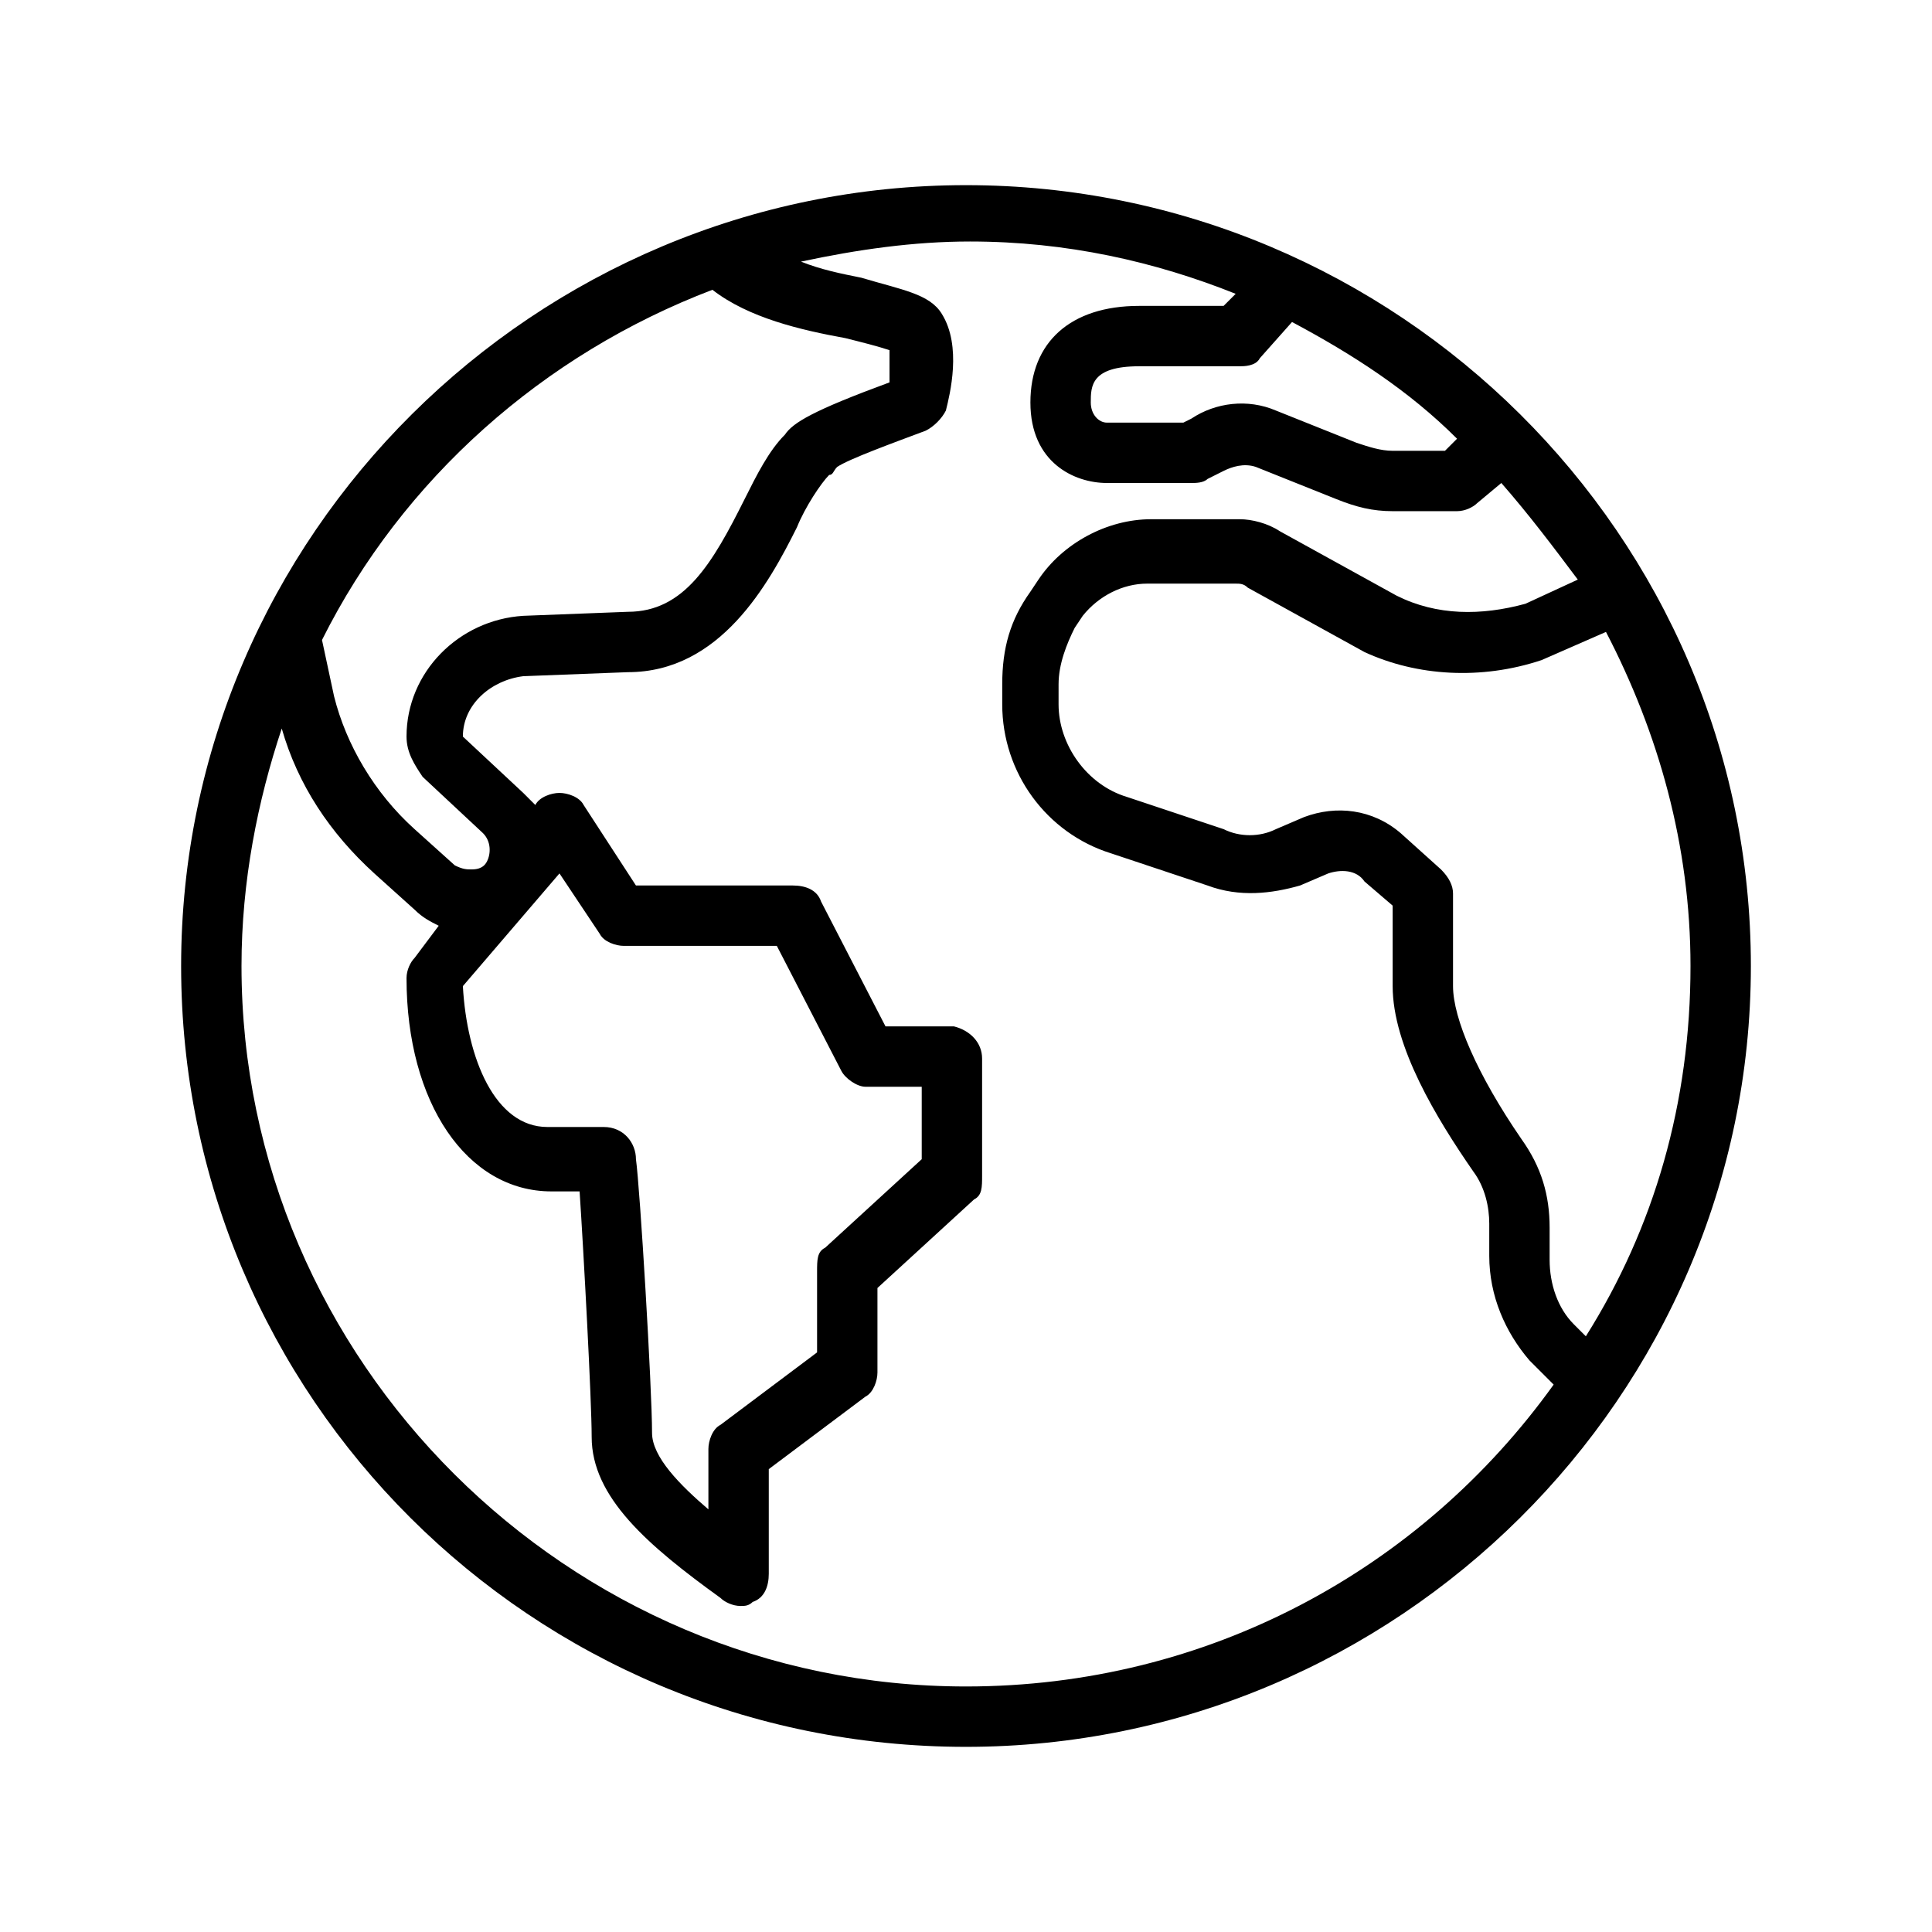
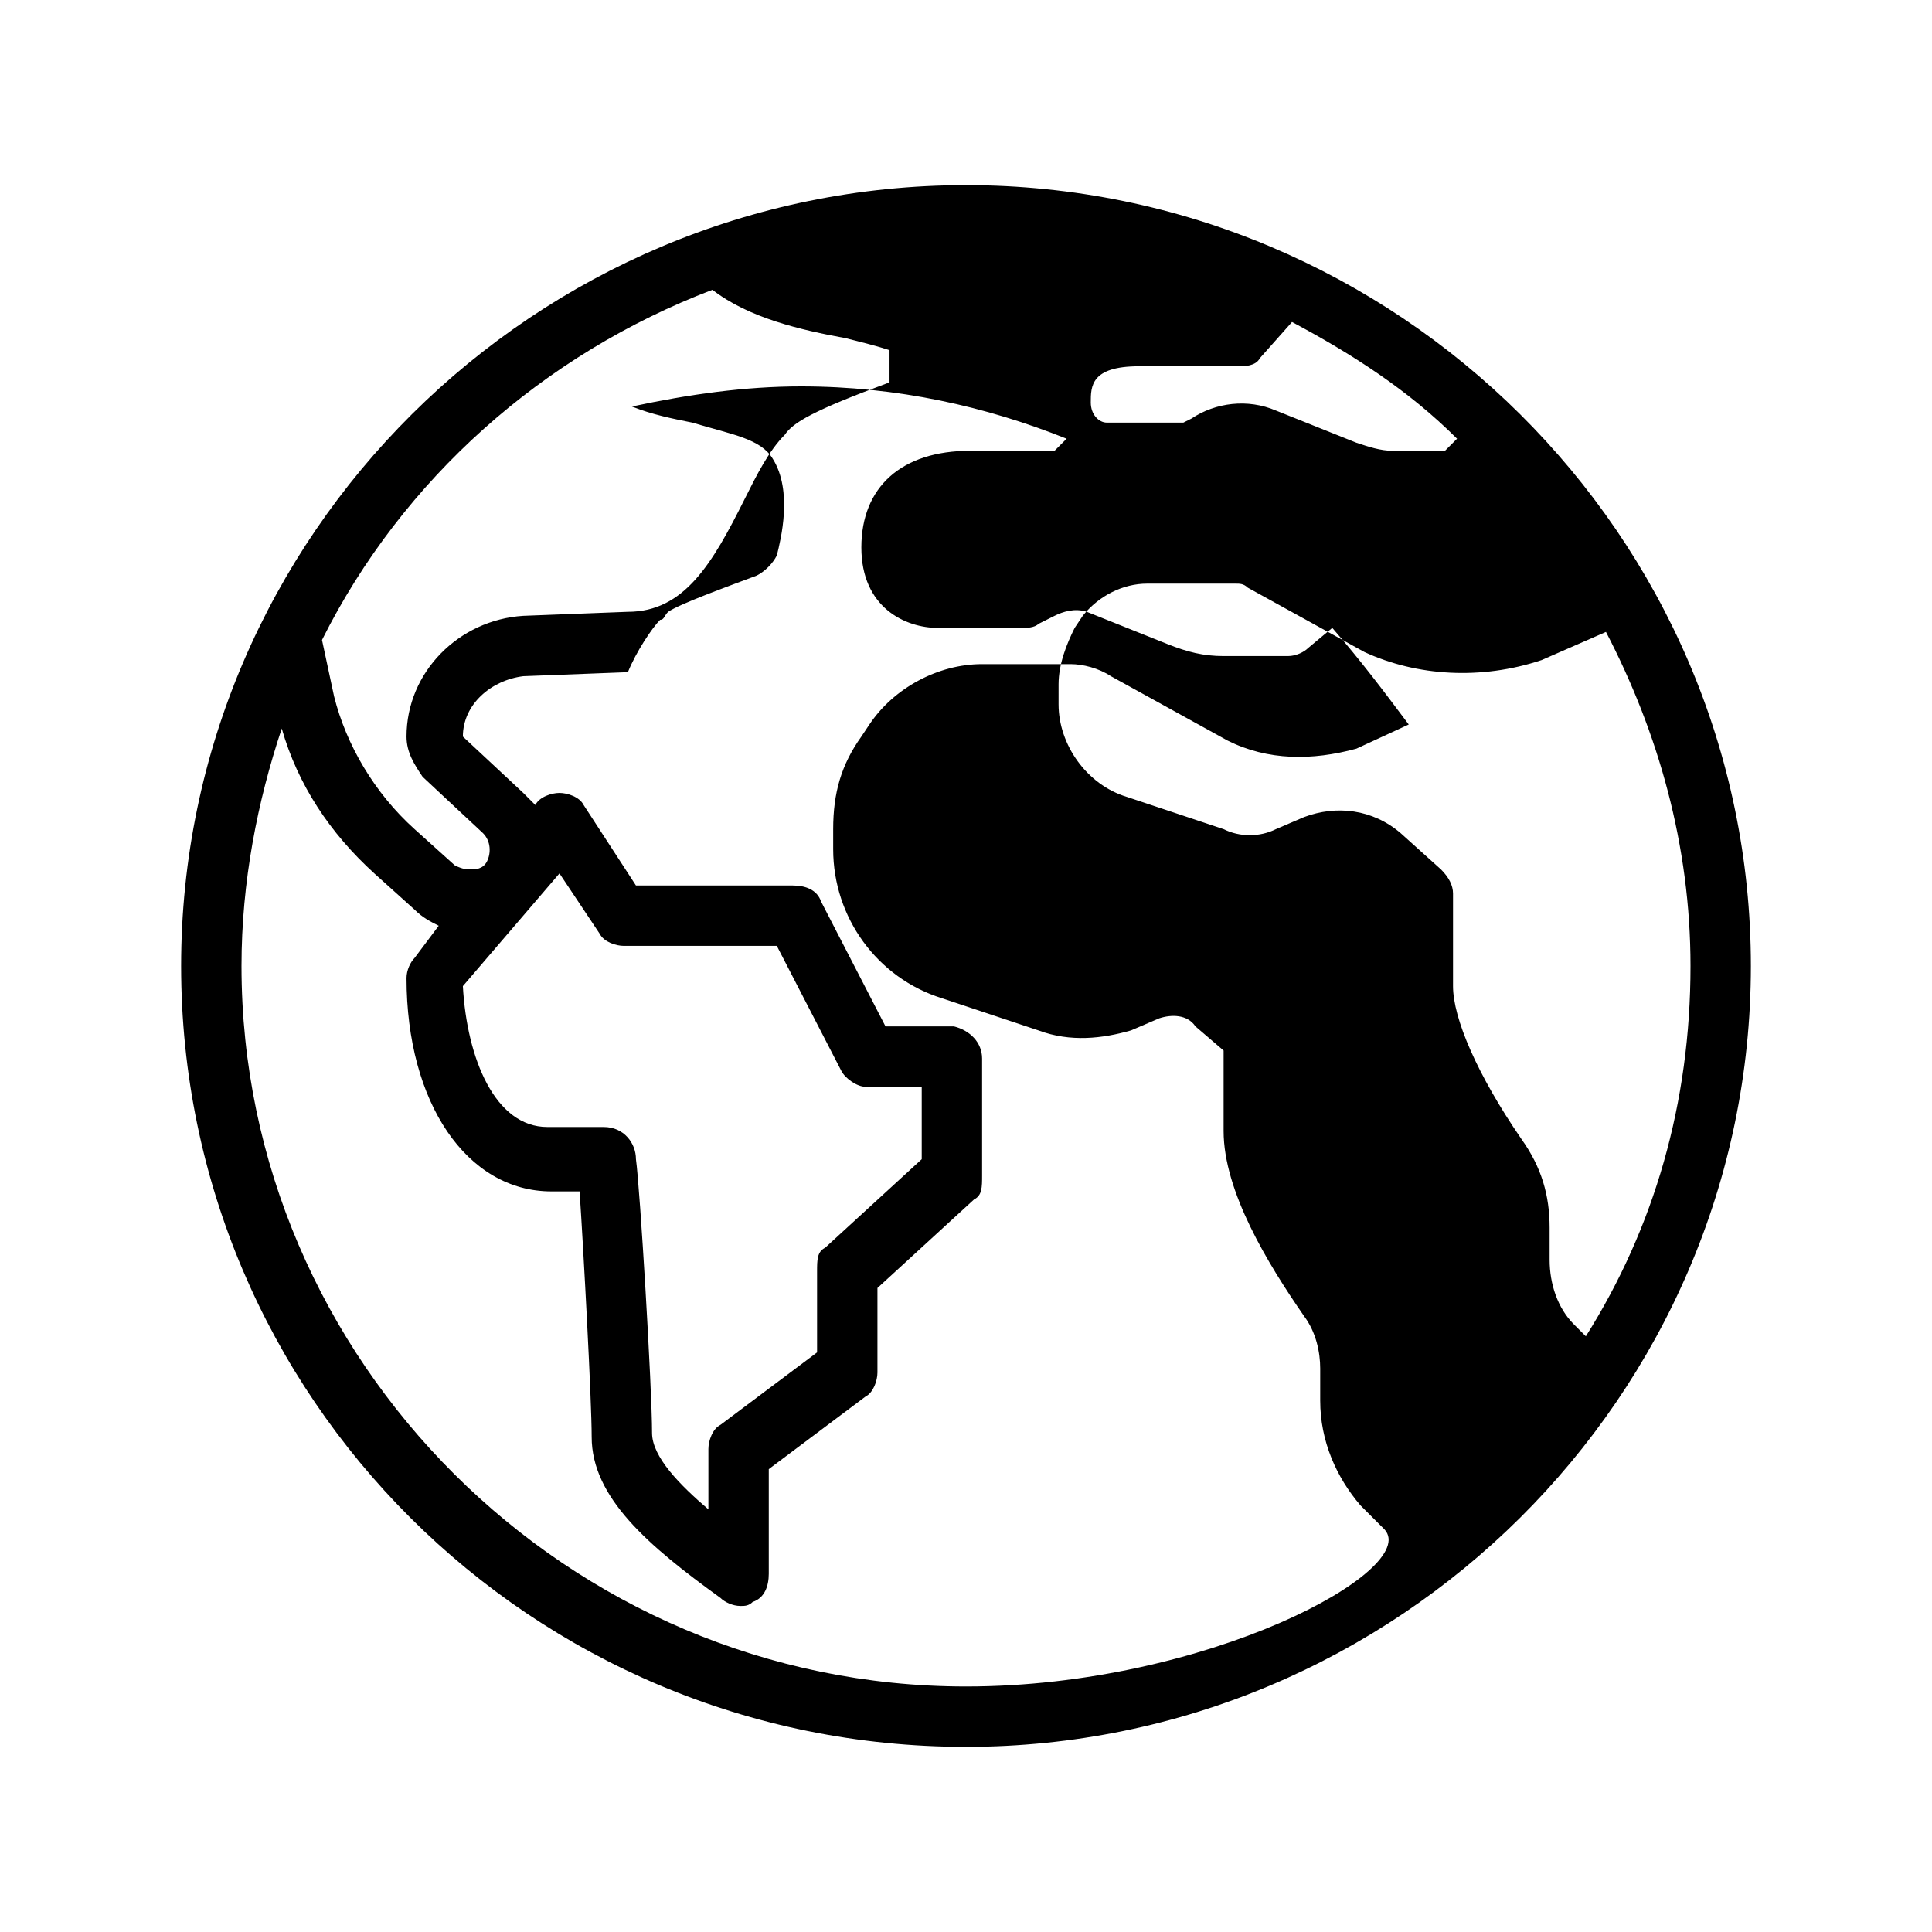
<svg xmlns="http://www.w3.org/2000/svg" id="Layer_1" x="0px" y="0px" viewBox="0 0 48 48" style="enable-background:new 0 0 48 48;" xml:space="preserve">
-   <path d="M24,4.6C13.3,4.6,4.5,13.3,4.5,24c0,10.7,8.7,19.4,19.5,19.4c10.7,0,19.5-8.7,19.5-19.4C43.5,13.3,34.7,4.6,24,4.6z M39.1,32.9c-0.4-0.4-0.6-1-0.6-1.6v-0.8c0-0.8-0.2-1.5-0.7-2.2c-1.1-1.6-1.7-3-1.7-3.8v-2.3c0-0.2-0.1-0.4-0.3-0.6l-1-0.9 c-0.7-0.6-1.6-0.7-2.4-0.4l-0.7,0.3c-0.4,0.2-0.9,0.2-1.3,0L28,19.8c-1-0.3-1.7-1.3-1.7-2.3V17c0-0.5,0.2-1,0.4-1.4l0.2-0.3 c0.4-0.5,1-0.8,1.6-0.8h2.2c0.1,0,0.2,0,0.3,0.1l2.9,1.6c1.3,0.6,2.9,0.7,4.4,0.2l1.6-0.7C41.2,18.2,42,21,42,24 c0,3.4-0.9,6.5-2.6,9.2L39.1,32.9z M31.3,8.9L32.1,8c1.5,0.8,2.9,1.7,4.1,2.9l-0.3,0.3h-1.3c-0.3,0-0.6-0.1-0.9-0.2l-2-0.8 c-0.7-0.3-1.5-0.2-2.1,0.2l-0.2,0.1h-1.9c-0.2,0-0.4-0.2-0.4-0.5c0-0.4,0-0.9,1.2-0.9h2.5C30.9,9.1,31.2,9.1,31.3,8.9z M17.7,7.2 c0.9,0.7,2.2,1,3.3,1.2c0.4,0.1,0.8,0.2,1.1,0.3c0,0.2,0,0.5,0,0.8c-1.9,0.7-2.4,1-2.6,1.3c-0.4,0.4-0.7,1-1,1.6 c-0.8,1.6-1.5,2.8-2.9,2.8L13,15.3c-1.6,0.1-2.9,1.4-2.9,3c0,0.4,0.2,0.7,0.4,1l1.5,1.4c0.2,0.2,0.2,0.5,0.1,0.7 c-0.1,0.2-0.3,0.2-0.4,0.2c-0.1,0-0.2,0-0.4-0.1l-1-0.9c-1-0.9-1.7-2.1-2-3.3L8,15.9C10,11.9,13.5,8.8,17.7,7.2z M13.3,22.4 C13.3,22.4,13.3,22.4,13.3,22.4l0.6-0.7l1,1.5c0.1,0.2,0.4,0.3,0.6,0.3h3.8l1.6,3.1c0.1,0.2,0.4,0.4,0.6,0.4l1.4,0v1.8l-2.4,2.2 c-0.2,0.1-0.2,0.3-0.2,0.6v2l-2.4,1.8c-0.2,0.1-0.3,0.4-0.3,0.6v1.5c-0.7-0.6-1.4-1.3-1.4-1.9c0-1.1-0.3-6.1-0.4-6.8c0,0,0,0,0,0 c0-0.4-0.3-0.8-0.8-0.8h-1.4c-1.3,0-2-1.7-2.1-3.5L13.3,22.4C13.3,22.4,13.3,22.4,13.3,22.4z M24,41.9c-9.9,0-18-8.1-18-17.9 c0-2.1,0.4-4.1,1-5.9c0.4,1.4,1.2,2.6,2.3,3.6l1,0.9c0.2,0.2,0.4,0.3,0.6,0.4l-0.6,0.8c-0.1,0.1-0.2,0.3-0.2,0.5 c0,3.1,1.5,5.3,3.6,5.3h0.7c0.1,1.5,0.3,5.2,0.3,6.1c0,1.5,1.4,2.7,3.2,4c0.1,0.1,0.3,0.2,0.5,0.2c0.1,0,0.2,0,0.3-0.1 c0.3-0.1,0.4-0.4,0.4-0.7v-2.6l2.4-1.8c0.2-0.1,0.3-0.4,0.3-0.6v-2.1l2.4-2.2c0.2-0.1,0.2-0.3,0.2-0.6v-2.9c0-0.4-0.3-0.7-0.7-0.8 L22,25.5l-1.6-3.1C20.3,22.1,20,22,19.7,22h-3.9l-1.3-2c-0.1-0.2-0.4-0.3-0.6-0.3c-0.2,0-0.5,0.1-0.6,0.3l0,0 c-0.1-0.1-0.2-0.2-0.3-0.3l-1.5-1.4c0-0.8,0.7-1.4,1.5-1.5l2.6-0.1c2.3,0,3.5-2.2,4.2-3.6c0.2-0.5,0.6-1.1,0.8-1.3 c0.1,0,0.1-0.1,0.2-0.2c0.3-0.2,1.4-0.6,2.2-0.9c0.2-0.1,0.4-0.3,0.5-0.5c0.1-0.4,0.4-1.6-0.1-2.4c-0.3-0.5-1-0.6-2-0.9 c-0.5-0.1-1-0.2-1.5-0.4c1.4-0.3,2.8-0.5,4.2-0.5c2.4,0,4.6,0.5,6.6,1.3l-0.3,0.3h-2.1c-1.7,0-2.7,0.9-2.7,2.4c0,1.5,1.1,2,1.9,2 h2.1c0.1,0,0.3,0,0.4-0.1l0.4-0.2c0.2-0.1,0.5-0.2,0.8-0.1l2,0.8c0.5,0.2,0.9,0.3,1.4,0.3h1.6c0.2,0,0.4-0.1,0.5-0.2l0.6-0.5 c0.7,0.8,1.3,1.6,1.9,2.4l-1.3,0.6c-1.1,0.3-2.2,0.3-3.2-0.2l-2.9-1.6c-0.3-0.2-0.7-0.3-1-0.3h-2.2c-1.1,0-2.2,0.6-2.8,1.5l-0.2,0.3 c-0.5,0.7-0.7,1.4-0.7,2.3v0.5c0,1.7,1.1,3.2,2.7,3.7l2.4,0.8c0.8,0.3,1.6,0.2,2.3,0l0.7-0.3c0.3-0.1,0.7-0.1,0.9,0.2l0.7,0.6v2 c0,1.5,1.1,3.3,2,4.6c0.3,0.4,0.4,0.9,0.4,1.3v0.8c0,1,0.4,1.9,1,2.6l0.6,0.6C35.3,39,30,41.9,24,41.9z" />
+   <path d="M24,4.6C13.3,4.6,4.5,13.3,4.5,24c0,10.7,8.7,19.4,19.5,19.4c10.7,0,19.5-8.7,19.5-19.4C43.5,13.3,34.7,4.6,24,4.6z M39.1,32.9c-0.4-0.4-0.6-1-0.6-1.6v-0.8c0-0.8-0.2-1.5-0.7-2.2c-1.1-1.6-1.7-3-1.7-3.8v-2.3c0-0.2-0.1-0.4-0.3-0.6l-1-0.9 c-0.7-0.6-1.6-0.7-2.4-0.4l-0.7,0.3c-0.4,0.2-0.9,0.2-1.3,0L28,19.8c-1-0.3-1.7-1.3-1.7-2.3V17c0-0.5,0.2-1,0.4-1.4l0.2-0.3 c0.4-0.5,1-0.8,1.6-0.8h2.2c0.1,0,0.2,0,0.3,0.1l2.9,1.6c1.3,0.6,2.9,0.7,4.4,0.2l1.6-0.7C41.2,18.2,42,21,42,24 c0,3.4-0.9,6.5-2.6,9.2L39.1,32.9z M31.3,8.9L32.1,8c1.5,0.8,2.9,1.7,4.1,2.9l-0.3,0.3h-1.3c-0.3,0-0.6-0.1-0.9-0.2l-2-0.8 c-0.7-0.3-1.5-0.2-2.1,0.2l-0.2,0.1h-1.9c-0.2,0-0.4-0.2-0.4-0.5c0-0.4,0-0.9,1.2-0.9h2.5C30.9,9.1,31.2,9.1,31.3,8.9z M17.7,7.2 c0.9,0.7,2.2,1,3.3,1.2c0.4,0.1,0.8,0.2,1.1,0.3c0,0.2,0,0.5,0,0.8c-1.9,0.7-2.4,1-2.6,1.3c-0.4,0.4-0.7,1-1,1.6 c-0.8,1.6-1.5,2.8-2.9,2.8L13,15.3c-1.6,0.1-2.9,1.4-2.9,3c0,0.4,0.2,0.7,0.4,1l1.5,1.4c0.2,0.2,0.2,0.5,0.1,0.7 c-0.1,0.2-0.3,0.2-0.4,0.2c-0.1,0-0.2,0-0.4-0.1l-1-0.9c-1-0.9-1.7-2.1-2-3.3L8,15.9C10,11.9,13.5,8.8,17.7,7.2z M13.3,22.4 C13.3,22.4,13.3,22.4,13.3,22.4l0.6-0.7l1,1.5c0.1,0.2,0.4,0.3,0.6,0.3h3.8l1.6,3.1c0.1,0.2,0.4,0.4,0.6,0.4l1.4,0v1.8l-2.4,2.2 c-0.2,0.1-0.2,0.3-0.2,0.6v2l-2.4,1.8c-0.2,0.1-0.3,0.4-0.3,0.6v1.5c-0.7-0.6-1.4-1.3-1.4-1.9c0-1.1-0.3-6.1-0.4-6.8c0,0,0,0,0,0 c0-0.4-0.3-0.8-0.8-0.8h-1.4c-1.3,0-2-1.7-2.1-3.5L13.3,22.4C13.3,22.4,13.3,22.4,13.3,22.4z M24,41.9c-9.9,0-18-8.1-18-17.9 c0-2.1,0.4-4.1,1-5.9c0.4,1.4,1.2,2.6,2.3,3.6l1,0.9c0.2,0.2,0.4,0.3,0.6,0.4l-0.6,0.8c-0.1,0.1-0.2,0.3-0.2,0.5 c0,3.1,1.5,5.3,3.6,5.3h0.7c0.1,1.5,0.3,5.2,0.3,6.1c0,1.5,1.4,2.7,3.2,4c0.1,0.1,0.3,0.2,0.5,0.2c0.1,0,0.2,0,0.3-0.1 c0.3-0.1,0.4-0.4,0.4-0.7v-2.6l2.4-1.8c0.2-0.1,0.3-0.4,0.3-0.6v-2.1l2.4-2.2c0.2-0.1,0.2-0.3,0.2-0.6v-2.9c0-0.4-0.3-0.7-0.7-0.8 L22,25.5l-1.6-3.1C20.3,22.1,20,22,19.7,22h-3.9l-1.3-2c-0.1-0.2-0.4-0.3-0.6-0.3c-0.2,0-0.5,0.1-0.6,0.3l0,0 c-0.1-0.1-0.2-0.2-0.3-0.3l-1.5-1.4c0-0.8,0.7-1.4,1.5-1.5l2.6-0.1c0.2-0.5,0.6-1.1,0.8-1.3 c0.1,0,0.1-0.1,0.2-0.2c0.3-0.2,1.4-0.6,2.2-0.9c0.2-0.1,0.4-0.3,0.5-0.5c0.1-0.4,0.4-1.6-0.1-2.4c-0.3-0.5-1-0.6-2-0.9 c-0.5-0.1-1-0.2-1.5-0.4c1.4-0.3,2.8-0.5,4.2-0.5c2.4,0,4.6,0.5,6.6,1.3l-0.3,0.3h-2.1c-1.7,0-2.7,0.9-2.7,2.4c0,1.5,1.1,2,1.9,2 h2.1c0.1,0,0.3,0,0.4-0.1l0.4-0.2c0.2-0.1,0.5-0.2,0.8-0.1l2,0.8c0.5,0.2,0.9,0.3,1.4,0.3h1.6c0.2,0,0.4-0.1,0.5-0.2l0.6-0.5 c0.7,0.8,1.3,1.6,1.9,2.4l-1.3,0.6c-1.1,0.3-2.2,0.3-3.2-0.2l-2.9-1.6c-0.3-0.2-0.7-0.3-1-0.3h-2.2c-1.1,0-2.2,0.6-2.8,1.5l-0.2,0.3 c-0.5,0.7-0.7,1.4-0.7,2.3v0.5c0,1.7,1.1,3.2,2.7,3.7l2.4,0.8c0.8,0.3,1.6,0.2,2.3,0l0.7-0.3c0.3-0.1,0.7-0.1,0.9,0.2l0.7,0.6v2 c0,1.5,1.1,3.3,2,4.6c0.3,0.4,0.4,0.9,0.4,1.3v0.8c0,1,0.4,1.9,1,2.6l0.6,0.6C35.3,39,30,41.9,24,41.9z" />
</svg>